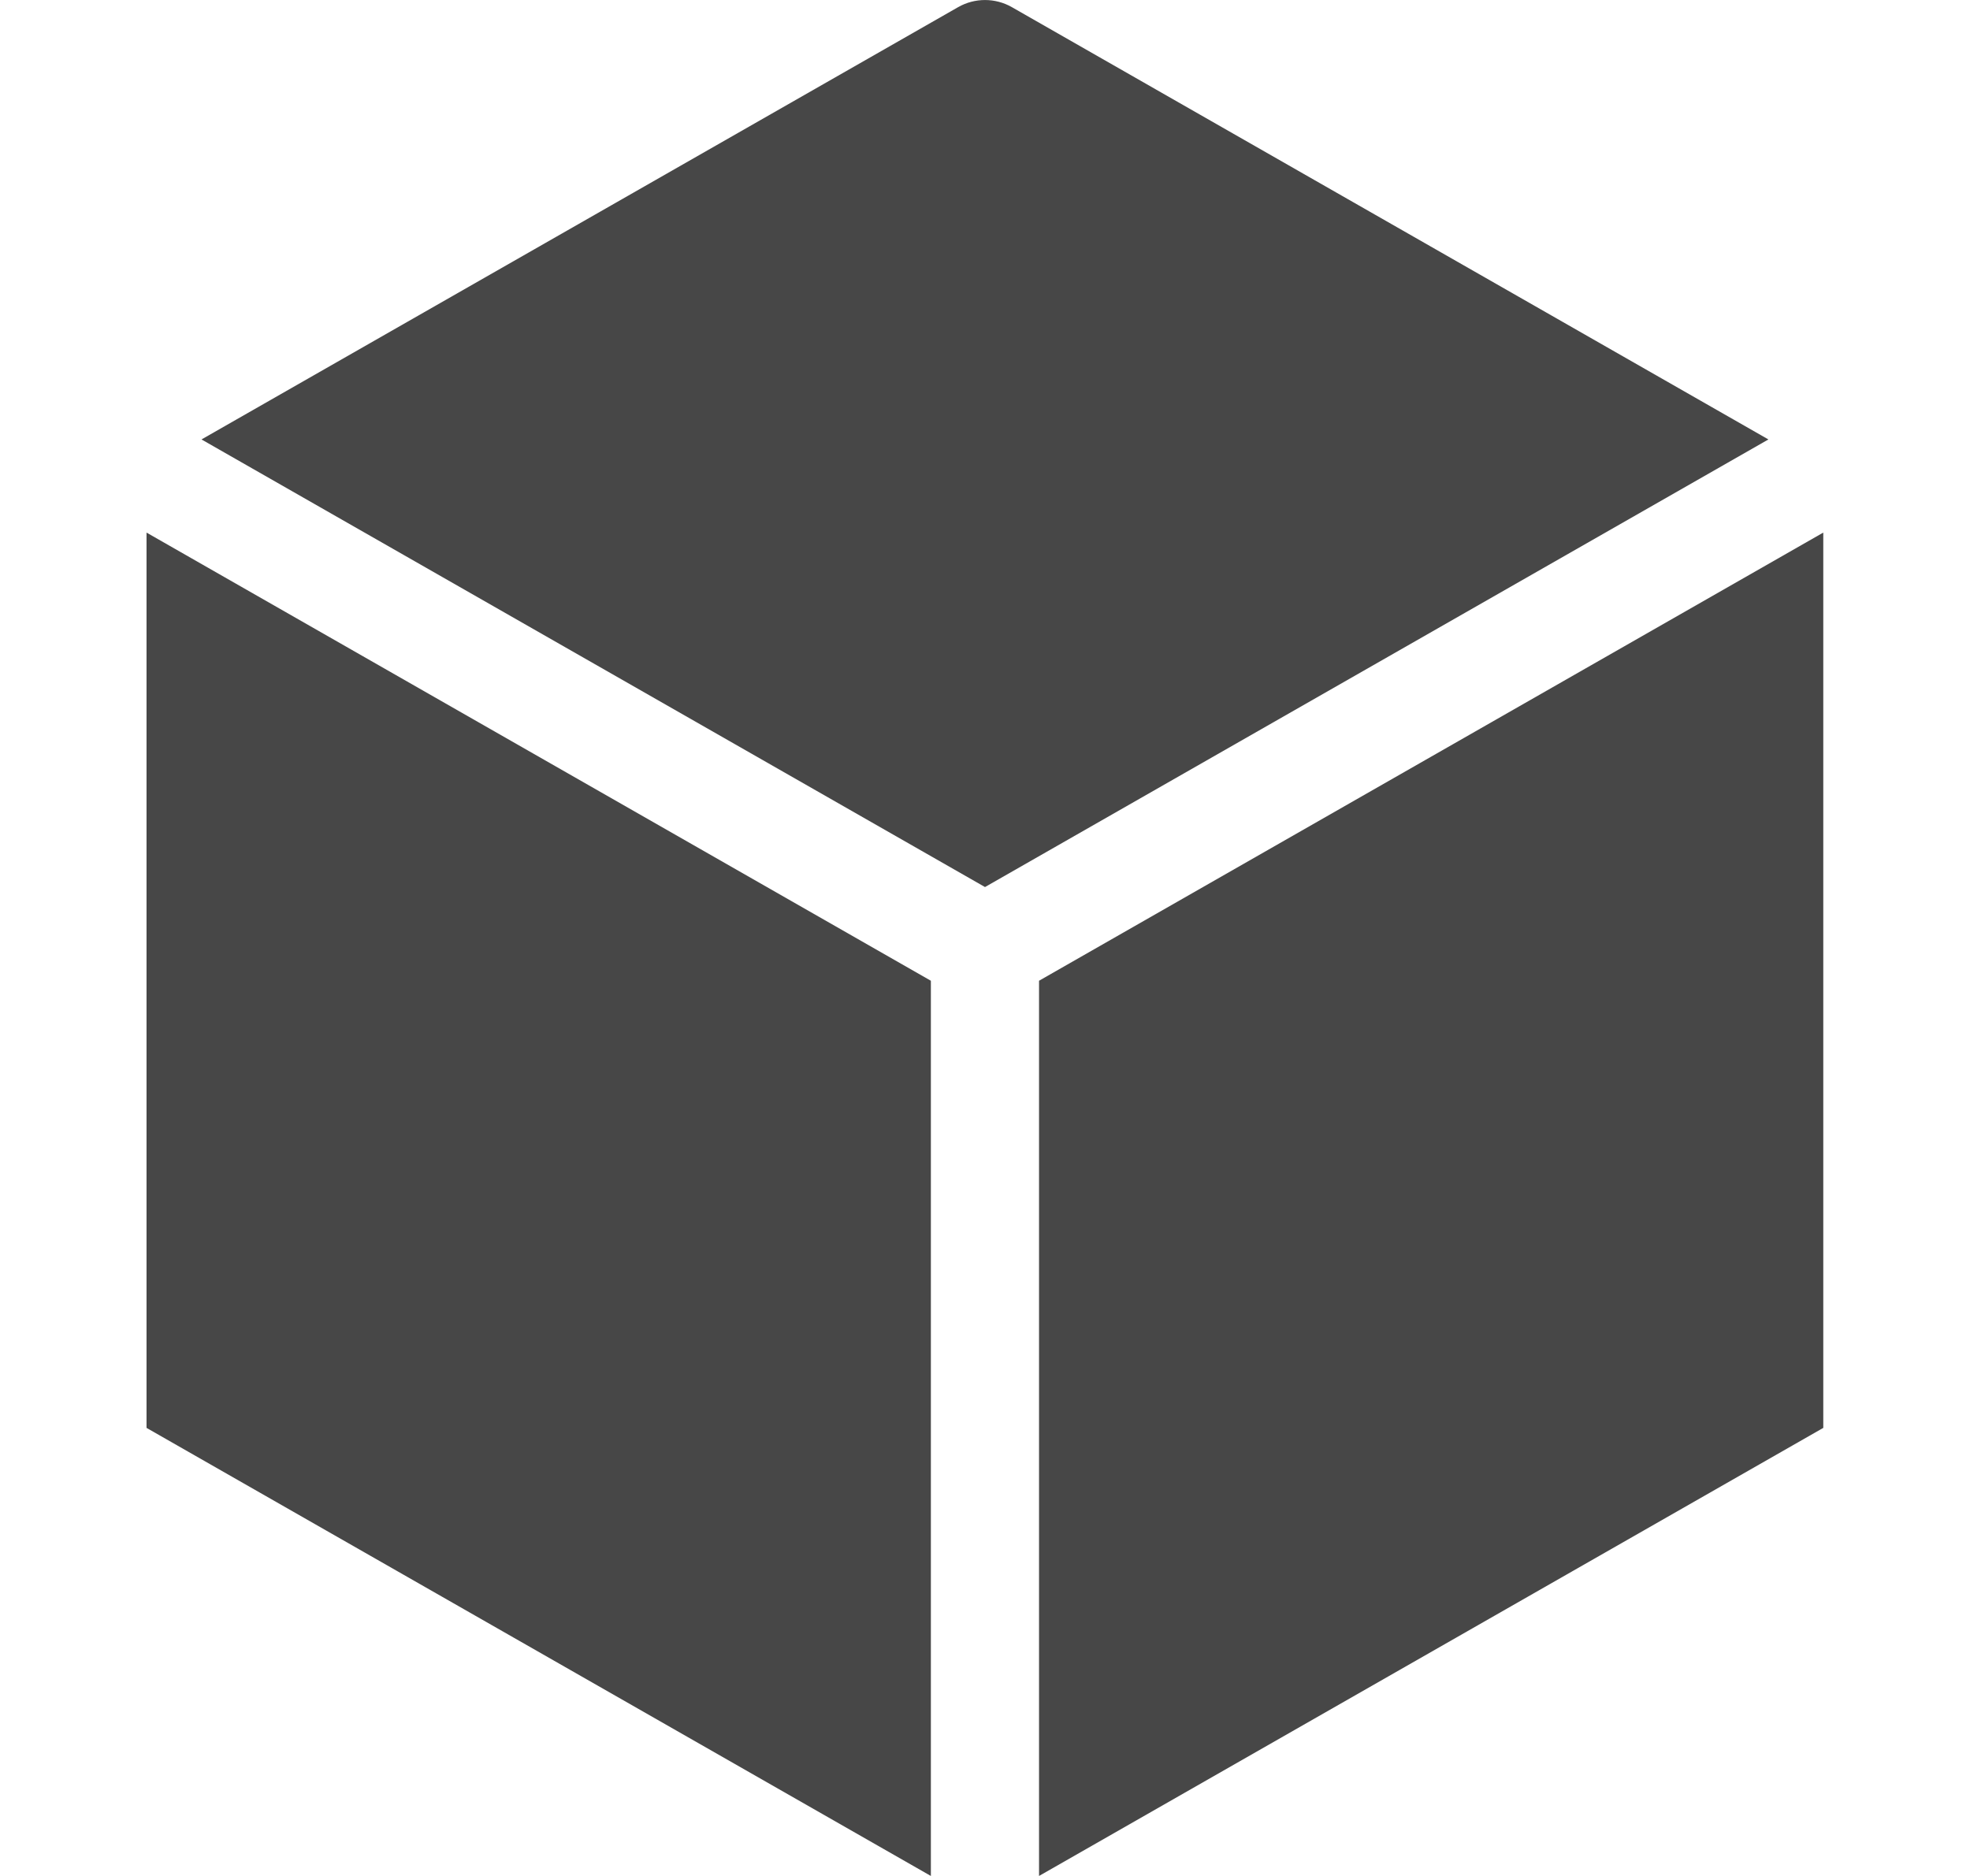
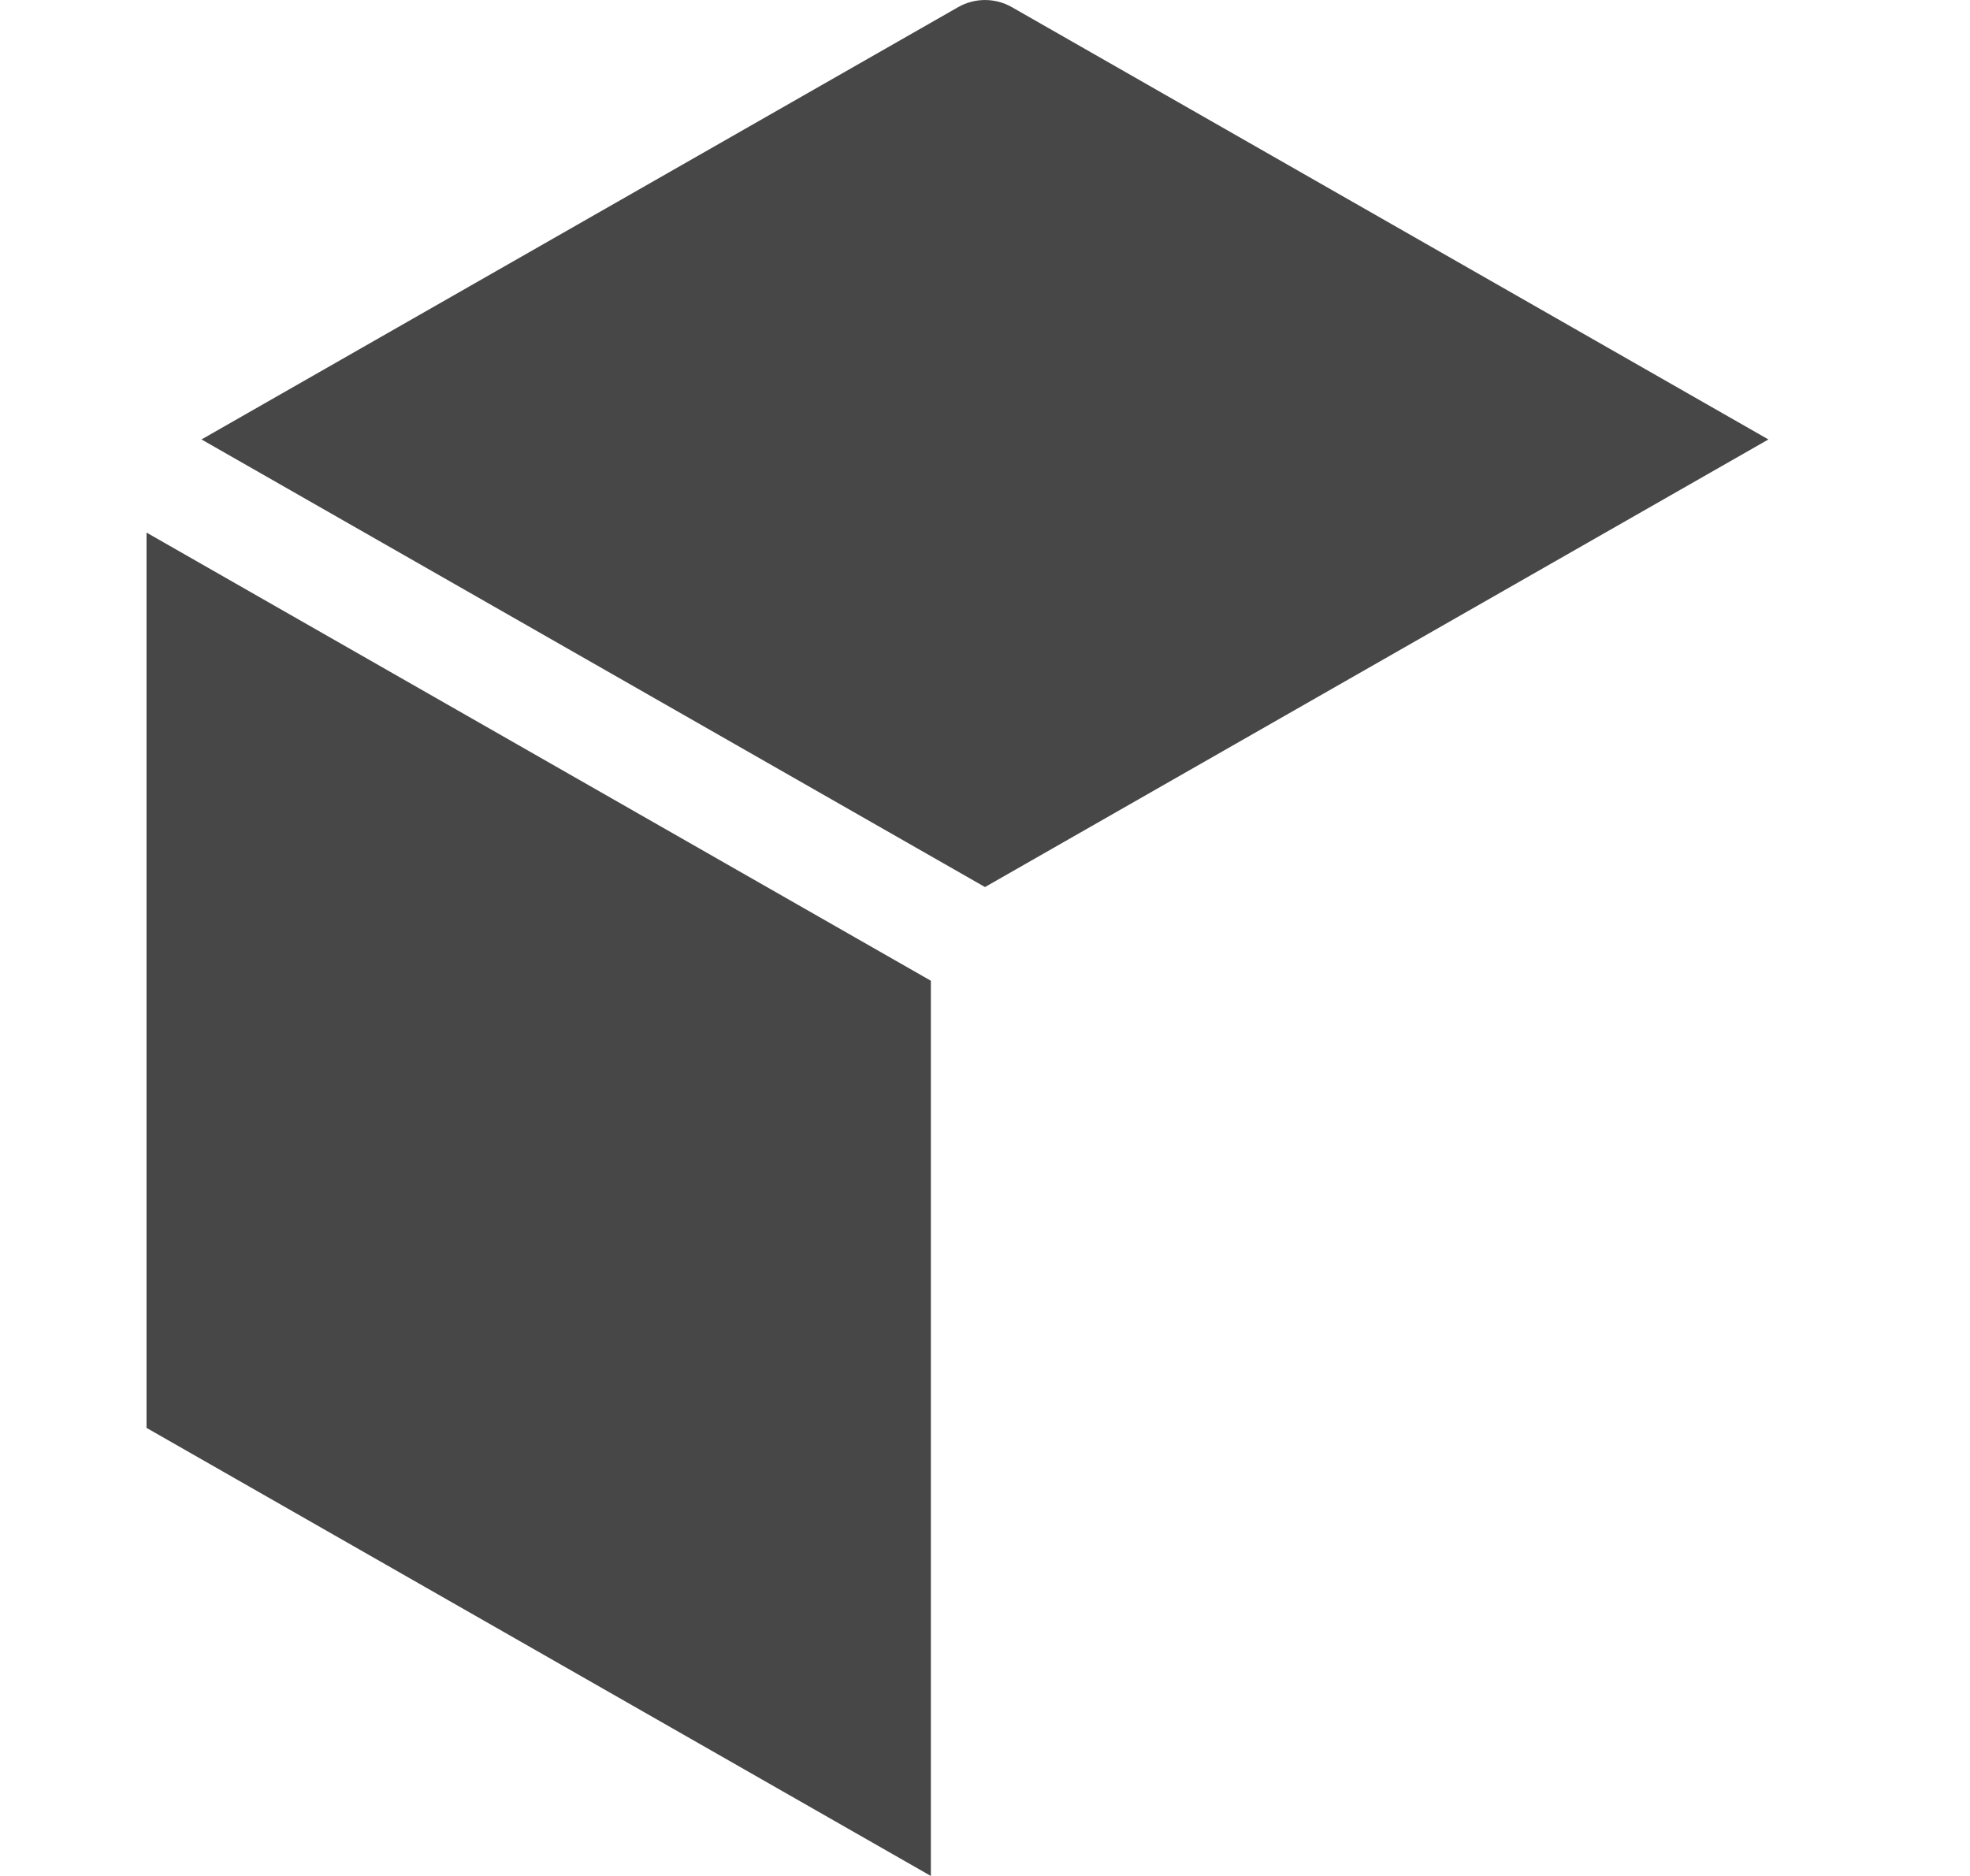
<svg xmlns="http://www.w3.org/2000/svg" width="21" height="20" viewBox="0 0 21 20" fill="none">
  <path d="M9.923 10.456L1.562 5.678V15.223L9.923 20V10.456Z" fill="#474747" />
-   <path d="M11.076 10.456V20L19.436 15.223V5.678L11.076 10.456Z" fill="#474747" />
  <path d="M2.148 4.685L10.5 9.457L18.851 4.685L10.786 0.076C10.609 -0.025 10.391 -0.025 10.214 0.076L2.148 4.685Z" fill="#474747" />
</svg>